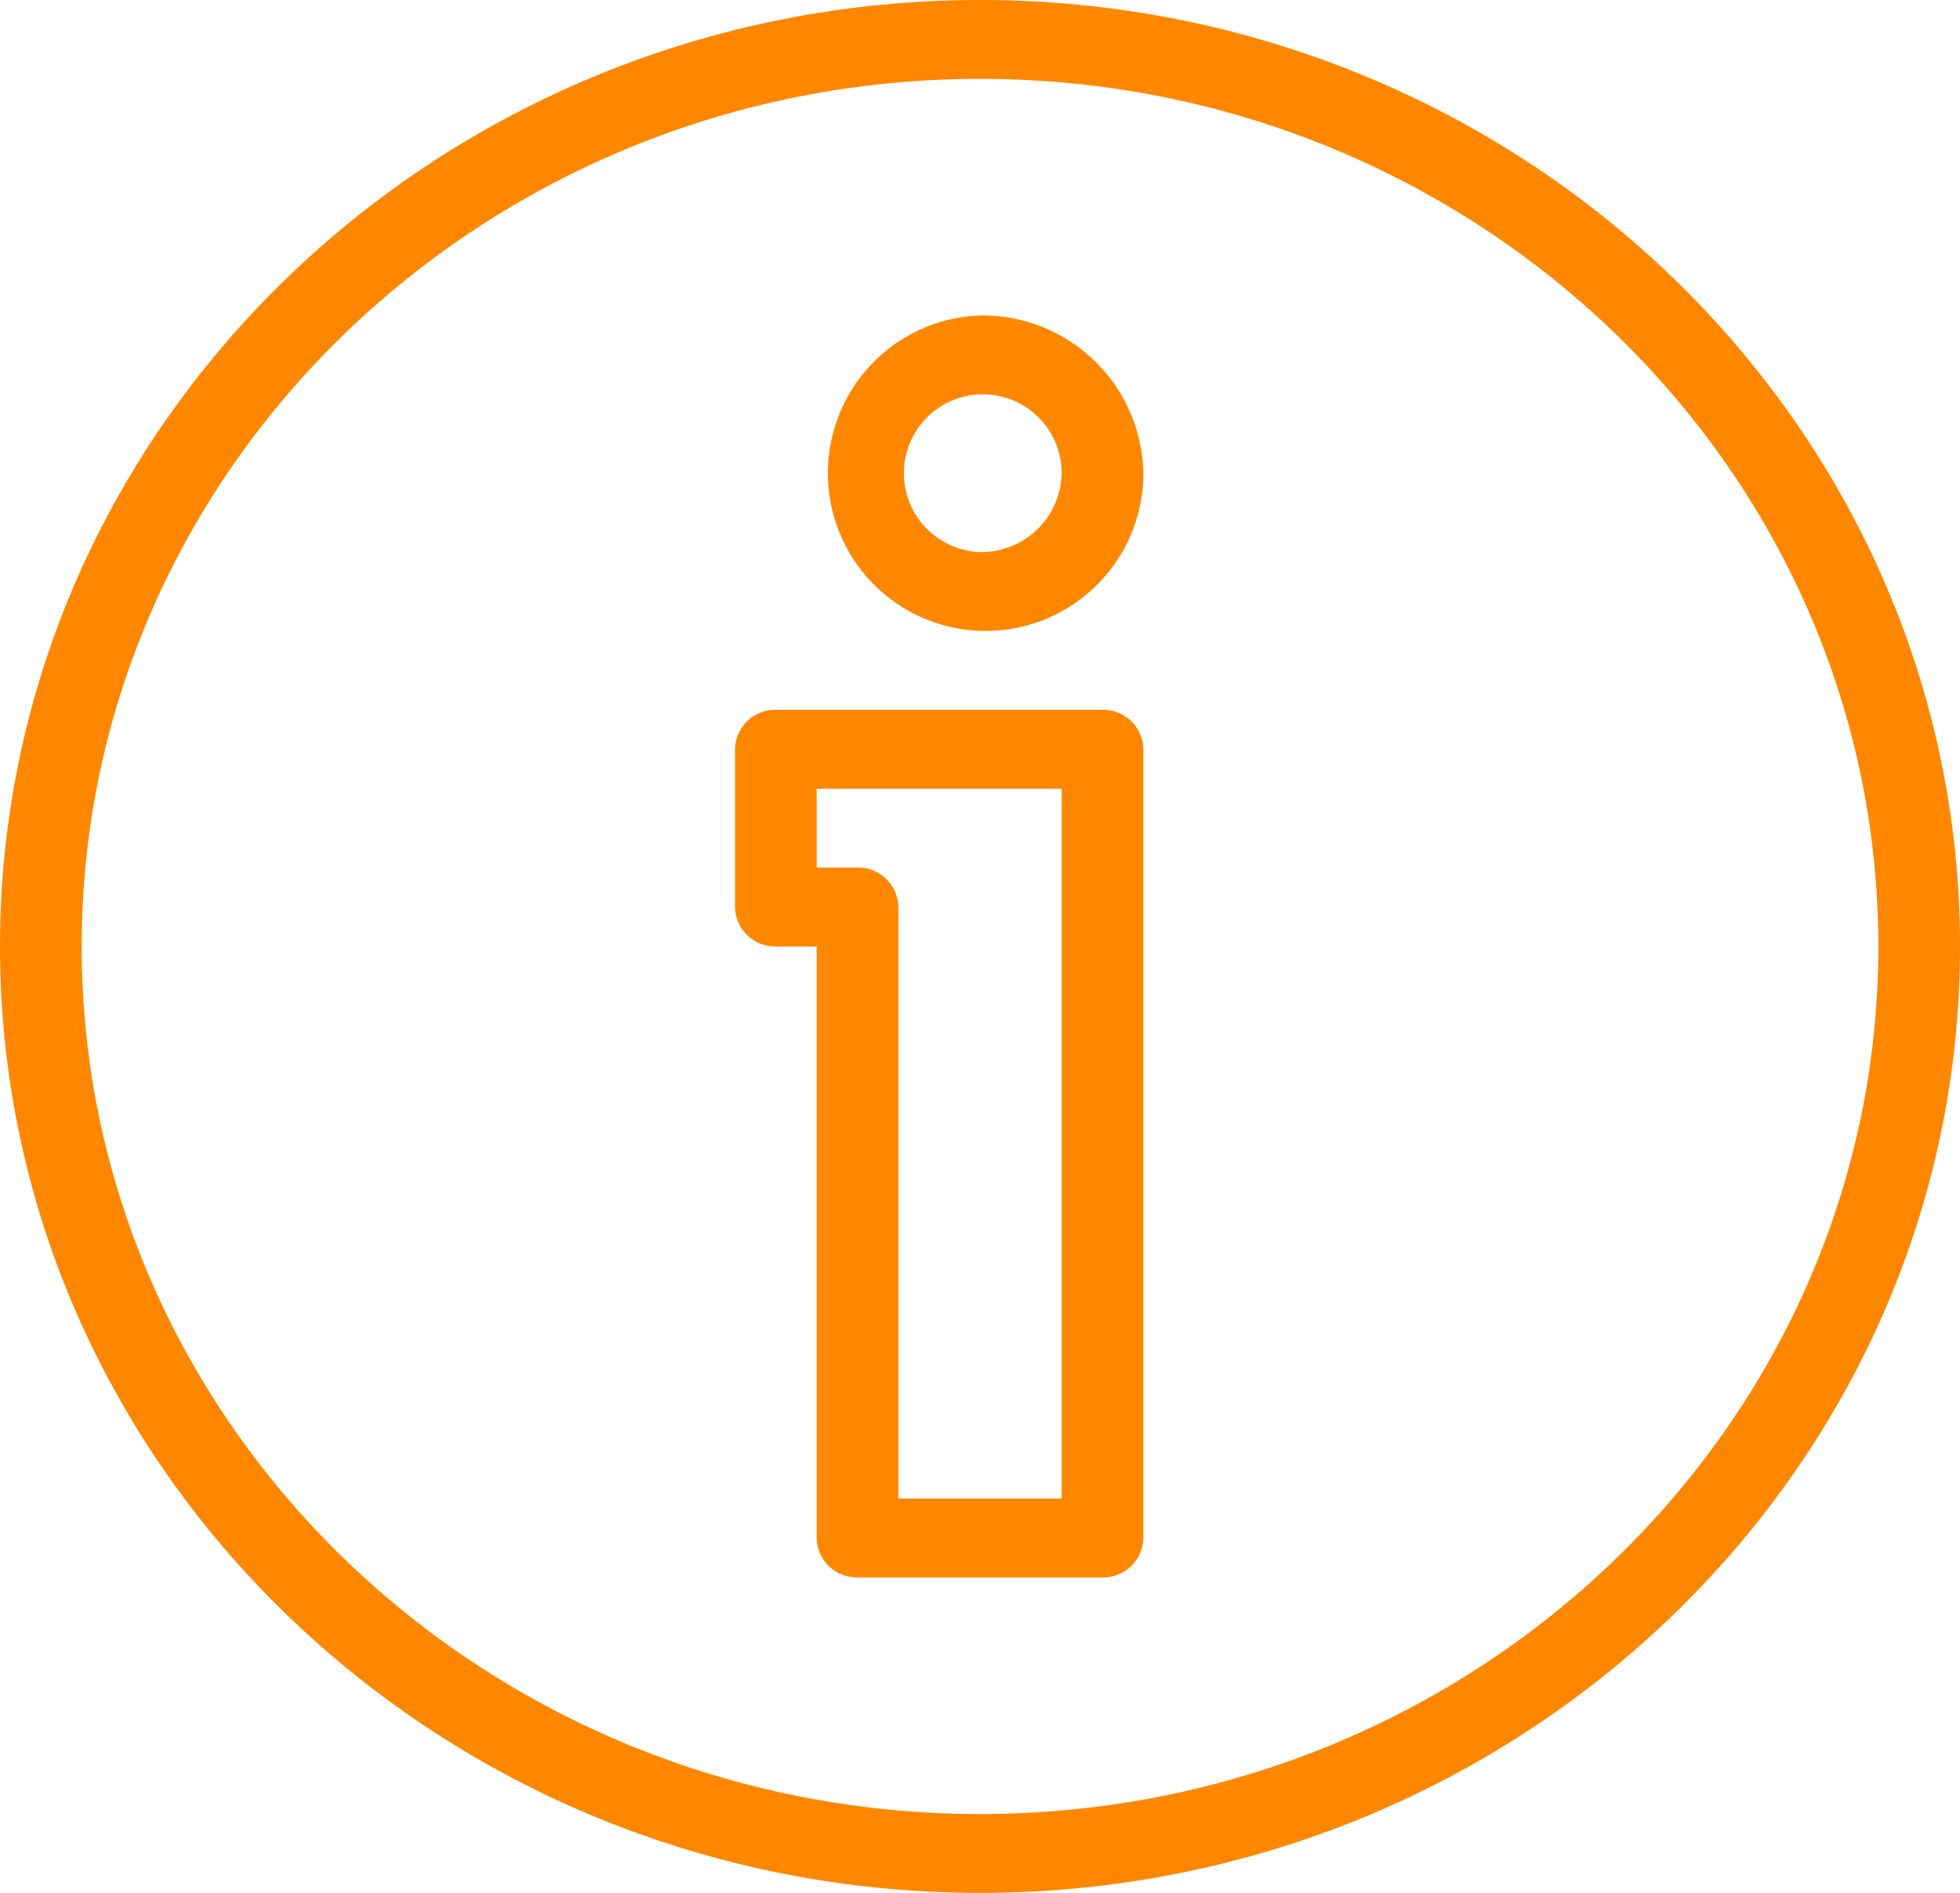
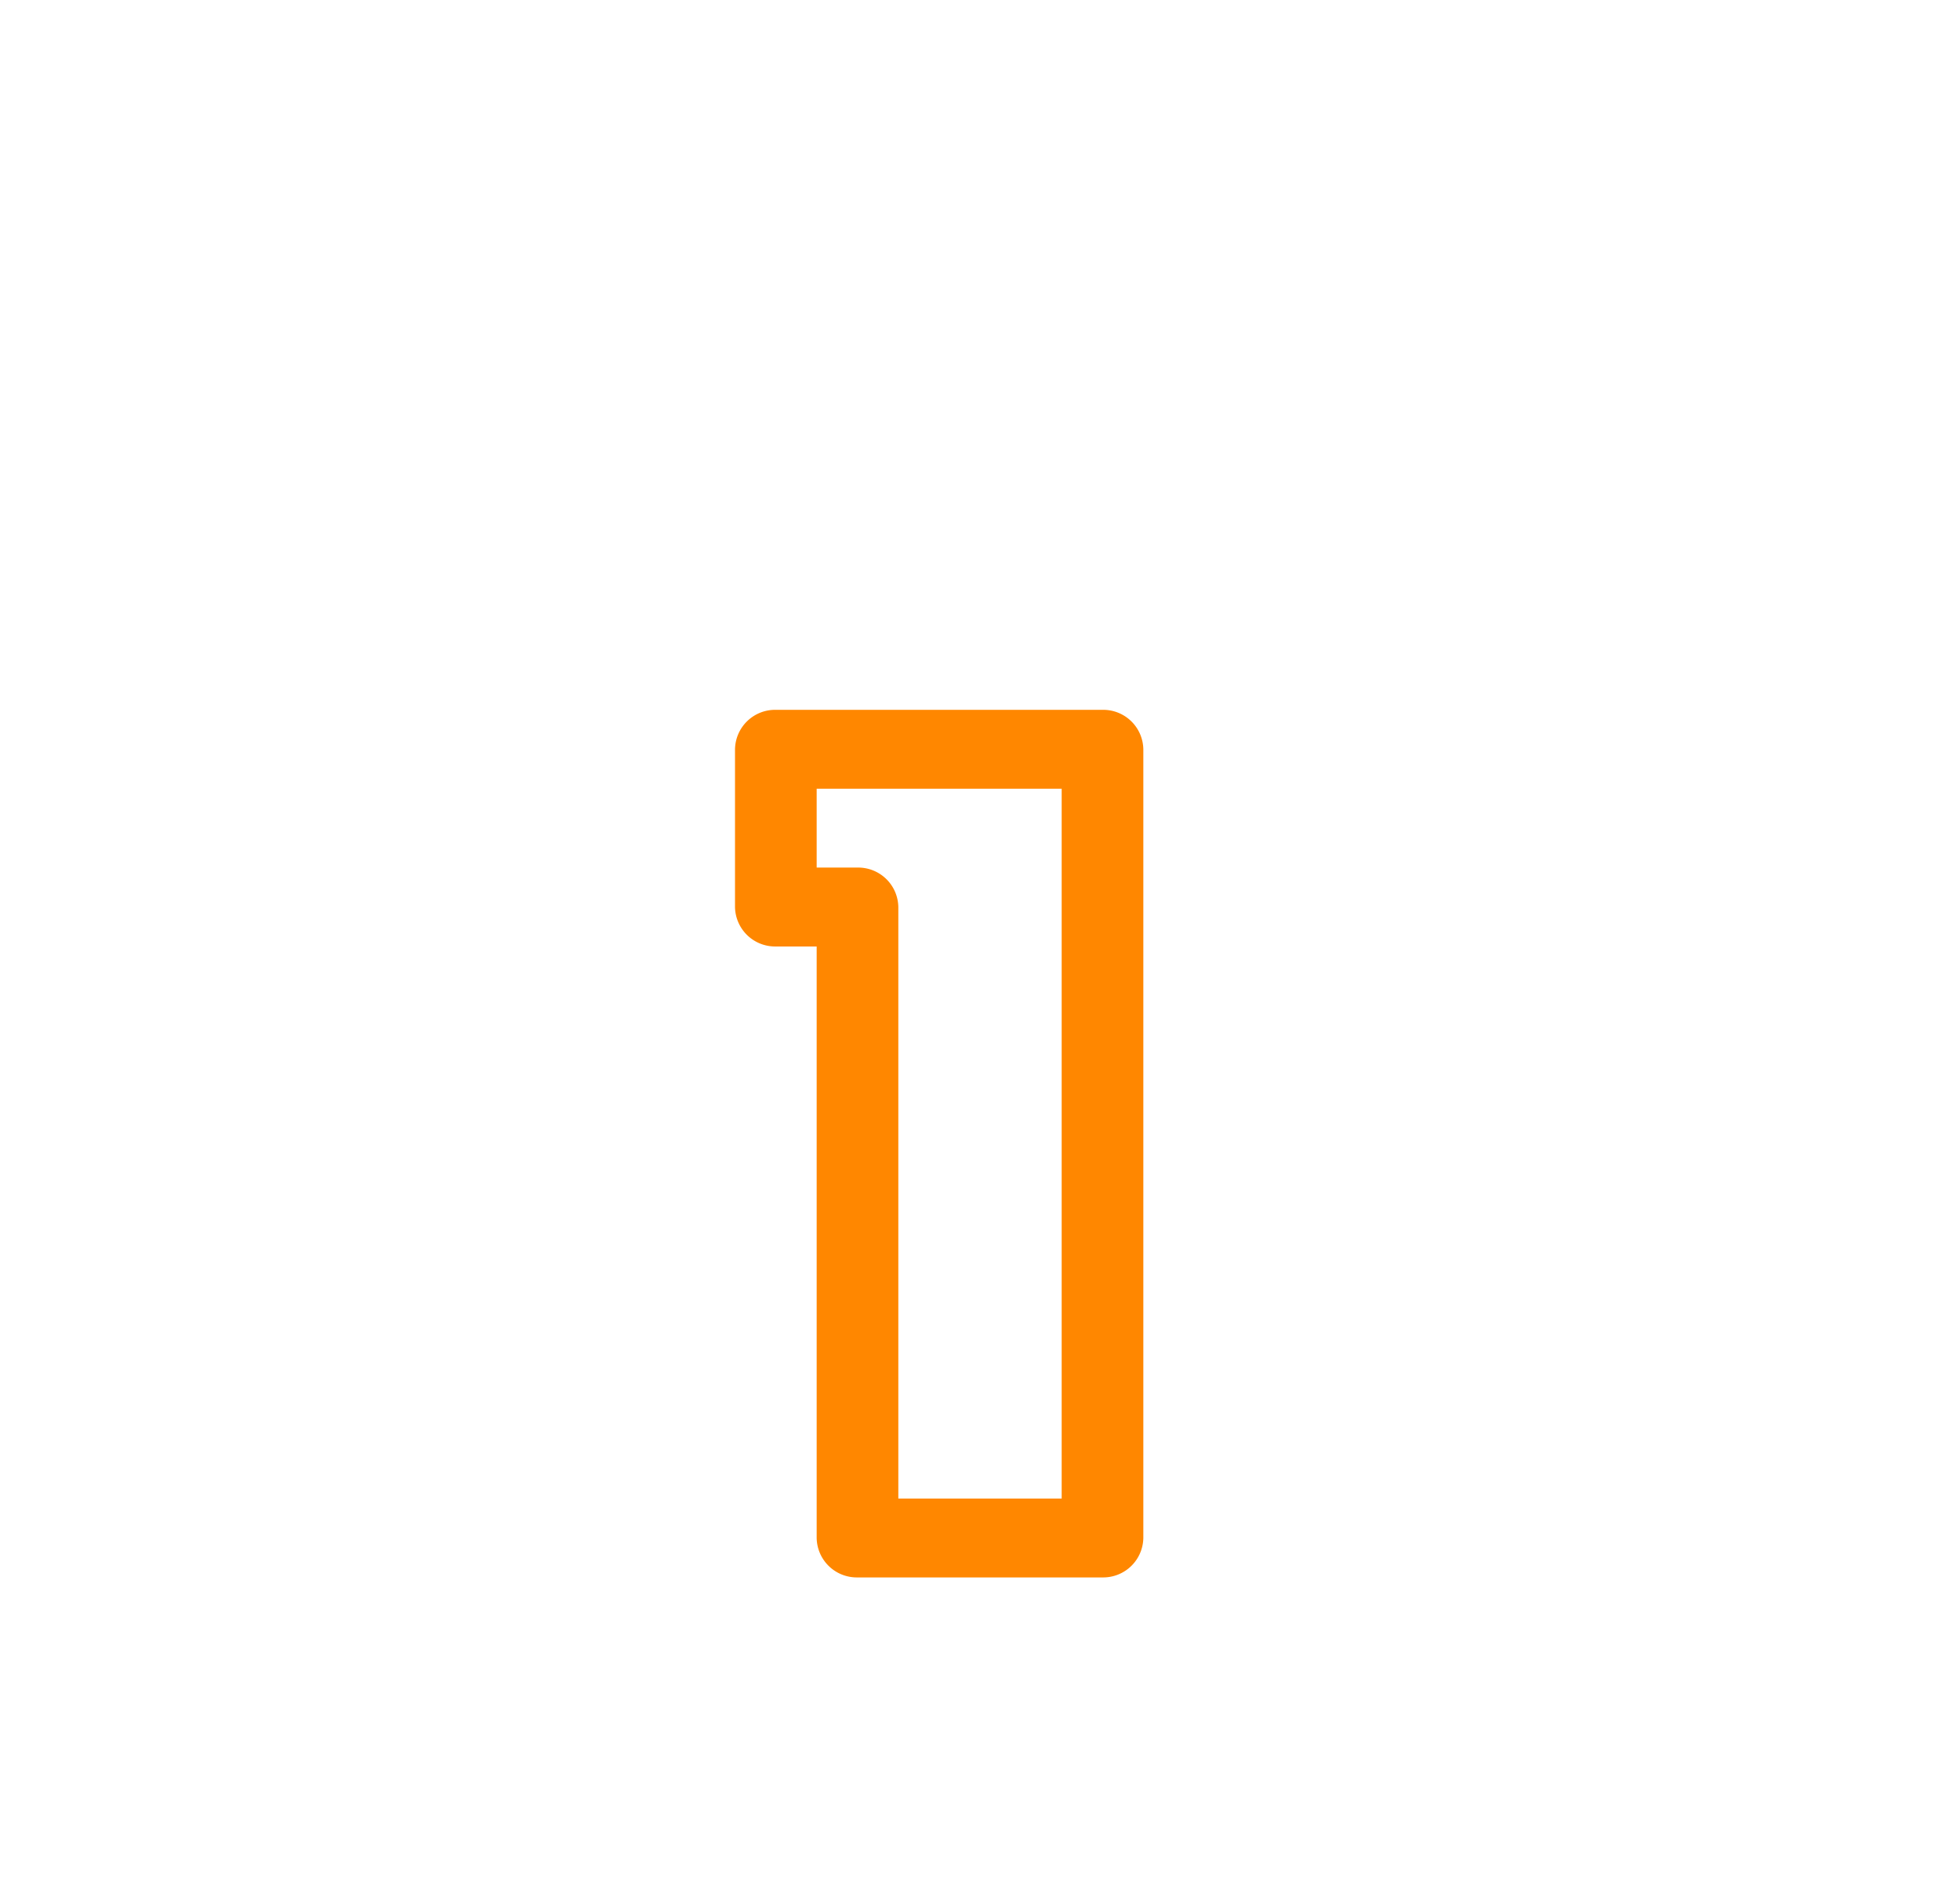
<svg xmlns="http://www.w3.org/2000/svg" id="informacion" width="75.799" height="73.187" viewBox="0 0 75.799 73.187">
  <defs>
    <style>
            .cls-1{fill:#ff8700}
        </style>
  </defs>
  <g id="Grupo_757">
    <g id="Grupo_756">
-       <path id="Trazado_4341" d="M219.65 85.333a6.1 6.1 0 1 0 6.317 6.1 6.217 6.217 0 0 0-6.317-6.1zm0 9.148a3.051 3.051 0 1 1 3.158-3.049 3.109 3.109 0 0 1-3.158 3.049z" class="cls-1" transform="translate(-181.75 -73.135)" />
      <path id="Trazado_4342" d="M206.212 192h-12.633a1.552 1.552 0 0 0-1.579 1.525v6.1a1.552 1.552 0 0 0 1.579 1.525h1.579v22.87a1.552 1.552 0 0 0 1.579 1.525h9.475a1.552 1.552 0 0 0 1.579-1.525v-30.495a1.552 1.552 0 0 0-1.579-1.525zm-1.579 30.495h-6.317v-22.871a1.552 1.552 0 0 0-1.579-1.525h-1.579v-3.049h9.475v27.445z" class="cls-1" transform="translate(-163.575 -164.555)" />
-       <path id="Trazado_4343" d="M37.9 0C17 0 0 16.416 0 36.594s17 36.593 37.9 36.593 37.9-16.416 37.9-36.593S58.8 0 37.9 0zm0 70.138c-19.156 0-34.741-15.048-34.741-33.544S18.743 3.049 37.9 3.049 72.641 18.1 72.641 36.594 57.056 70.138 37.9 70.138z" class="cls-1" />
    </g>
  </g>
</svg>